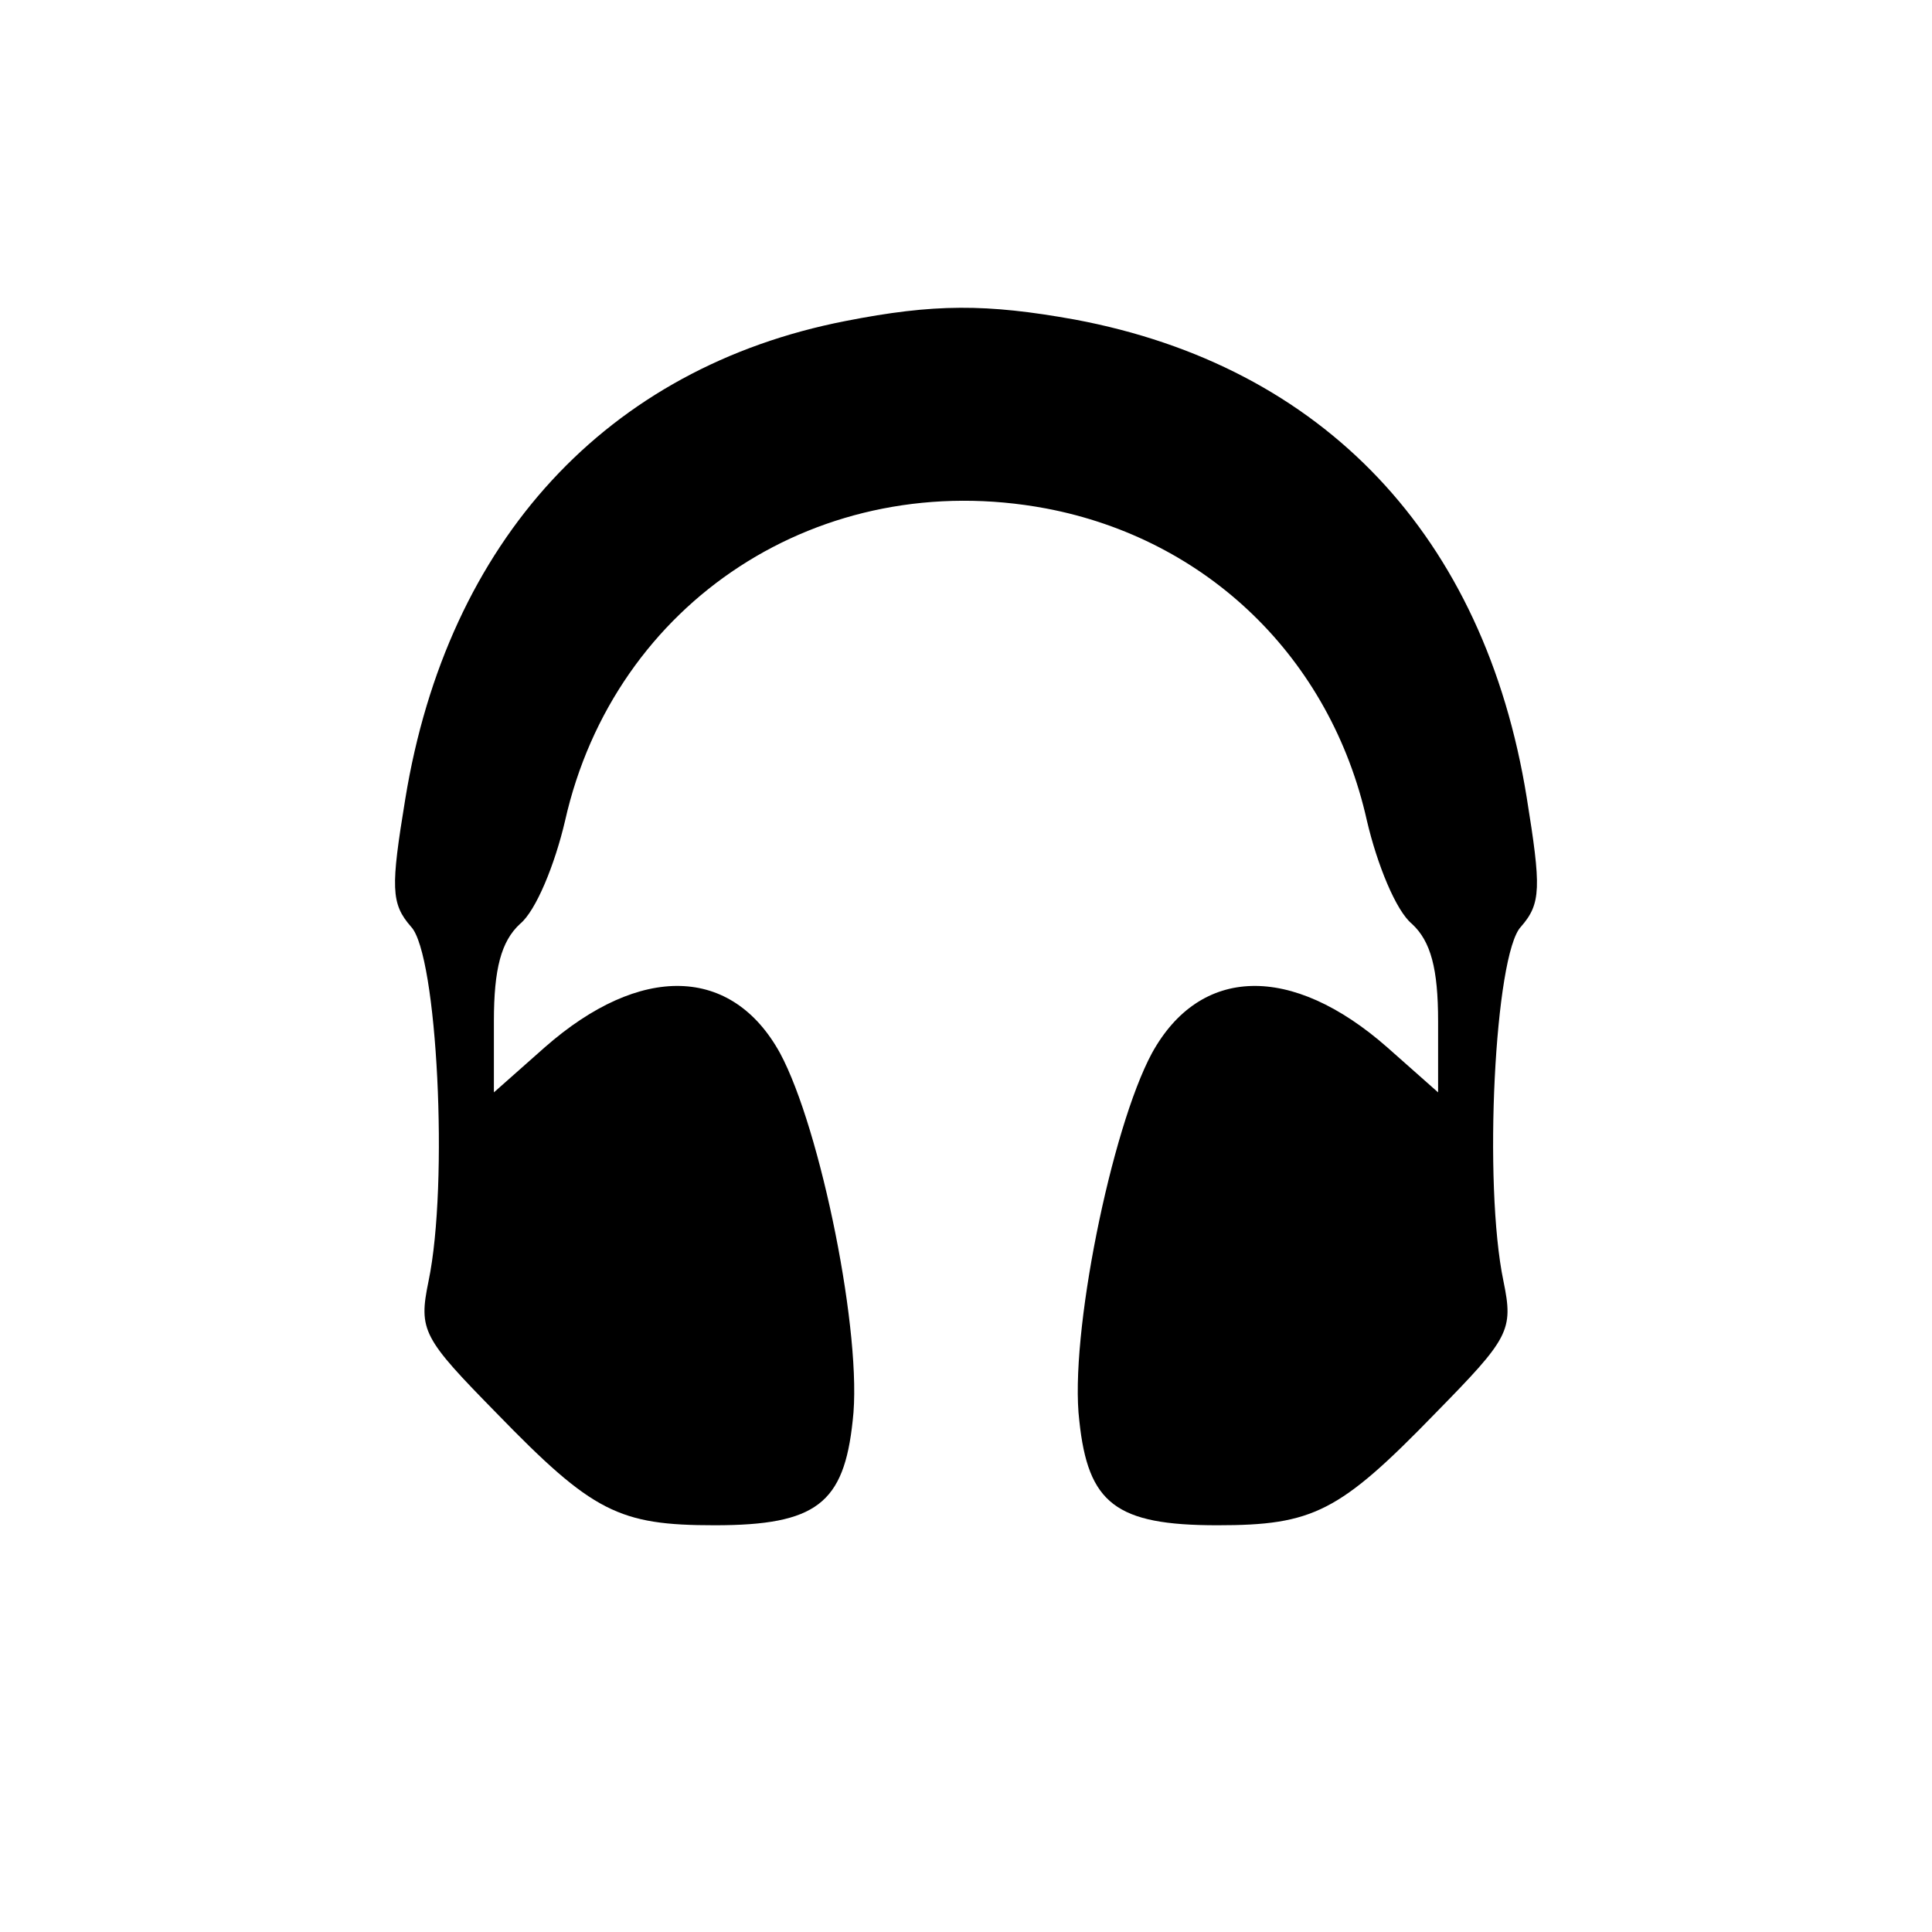
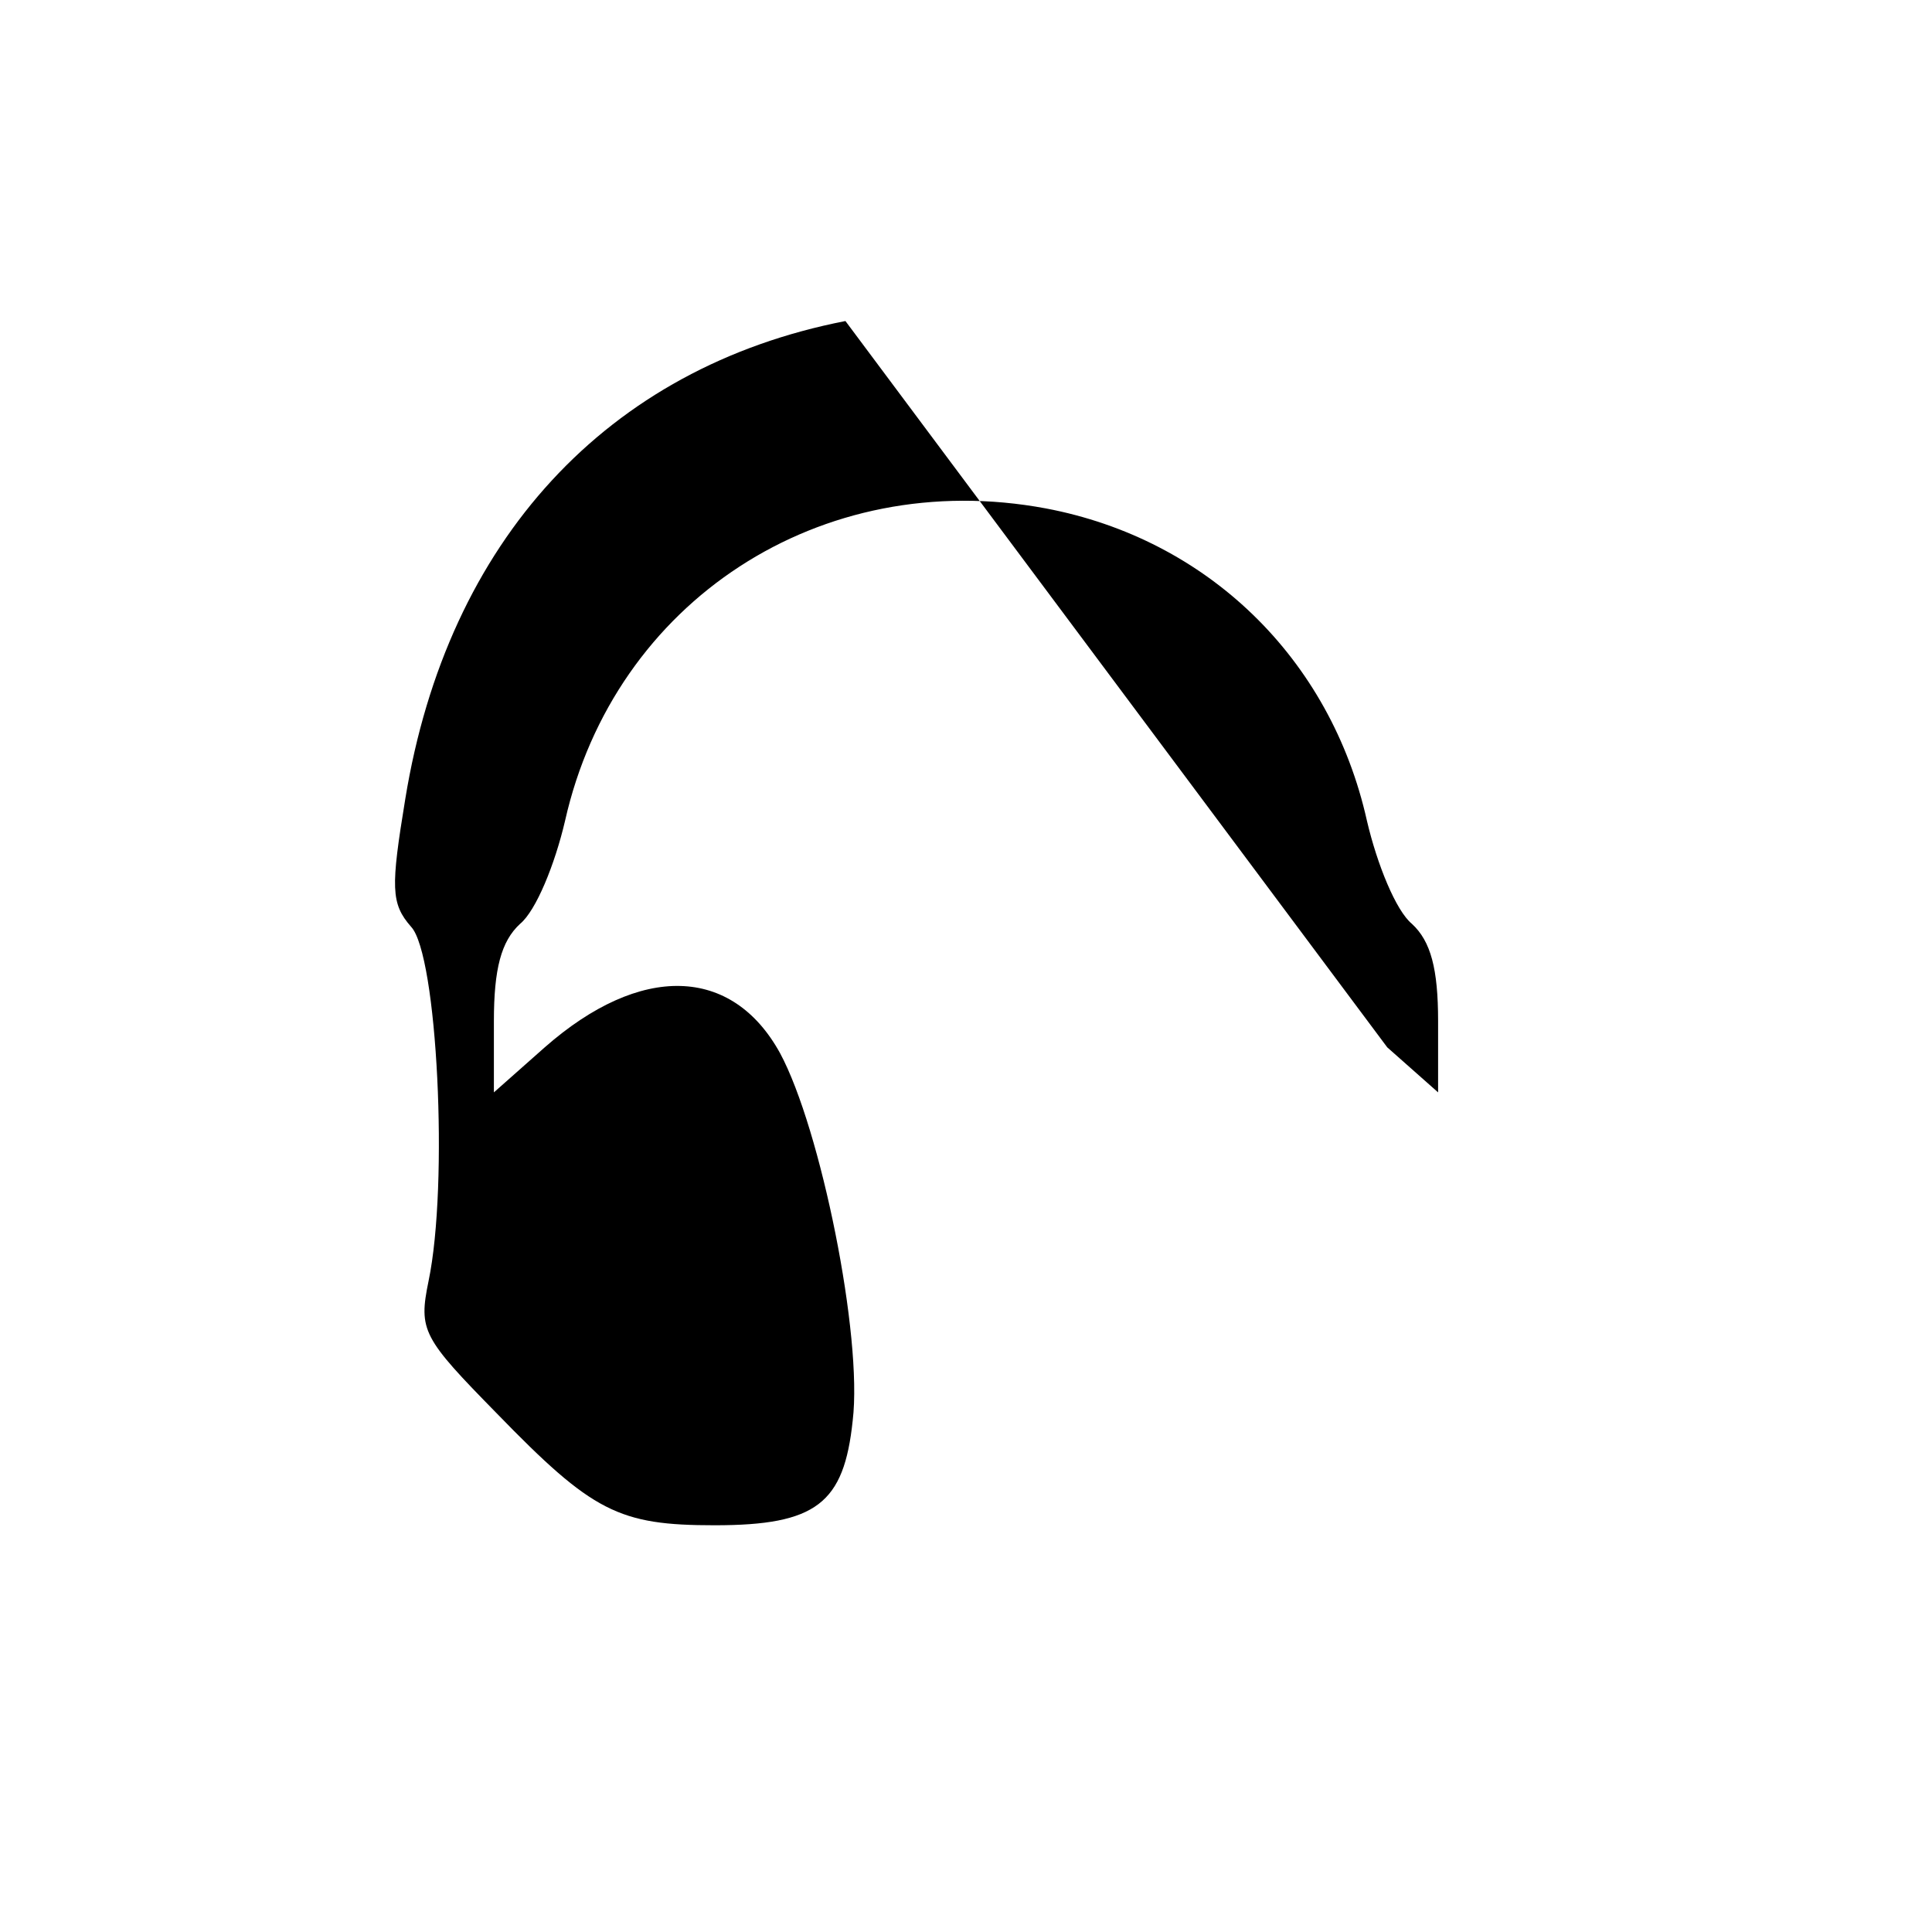
<svg xmlns="http://www.w3.org/2000/svg" version="1.0" width="133pt" height="133pt" viewBox="0 0 133 133" preserveAspectRatio="xMidYMid meet">
  <g transform="translate(0,133) scale(0.1,-0.1)" fill="#000000" stroke="none">
-     <path d="M582 1109 c-164 -32 -274 -151 -303 -329 -10 -61 -10 -72 4 -88 18 -19 26 -177 12 -244 -7 -34 -4 -39 47 -91 66 -68 84 -77 150 -77 70 0 89 15 95 72 7 58 -22 201 -50 253 -33 60 -96 62 -162 4 l-35 -31 0 49 c0 36 5 55 18 67 11 9 24 41 31 71 34 151 176 244 331 215 111 -21 196 -103 221 -215 7 -30 20 -62 31 -71 13 -12 18 -31 18 -67 l0 -49 -35 31 c-66 58 -129 56 -162 -4 -28 -52 -57 -195 -50 -253 6 -57 25 -72 95 -72 66 0 84 9 150 77 51 52 54 57 47 91 -14 67 -6 225 12 244 14 16 14 27 4 89 -29 180 -140 297 -311 329 -61 11 -97 11 -158 -1z" />
+     <path d="M582 1109 c-164 -32 -274 -151 -303 -329 -10 -61 -10 -72 4 -88 18 -19 26 -177 12 -244 -7 -34 -4 -39 47 -91 66 -68 84 -77 150 -77 70 0 89 15 95 72 7 58 -22 201 -50 253 -33 60 -96 62 -162 4 l-35 -31 0 49 c0 36 5 55 18 67 11 9 24 41 31 71 34 151 176 244 331 215 111 -21 196 -103 221 -215 7 -30 20 -62 31 -71 13 -12 18 -31 18 -67 l0 -49 -35 31 z" />
  </g>
</svg>